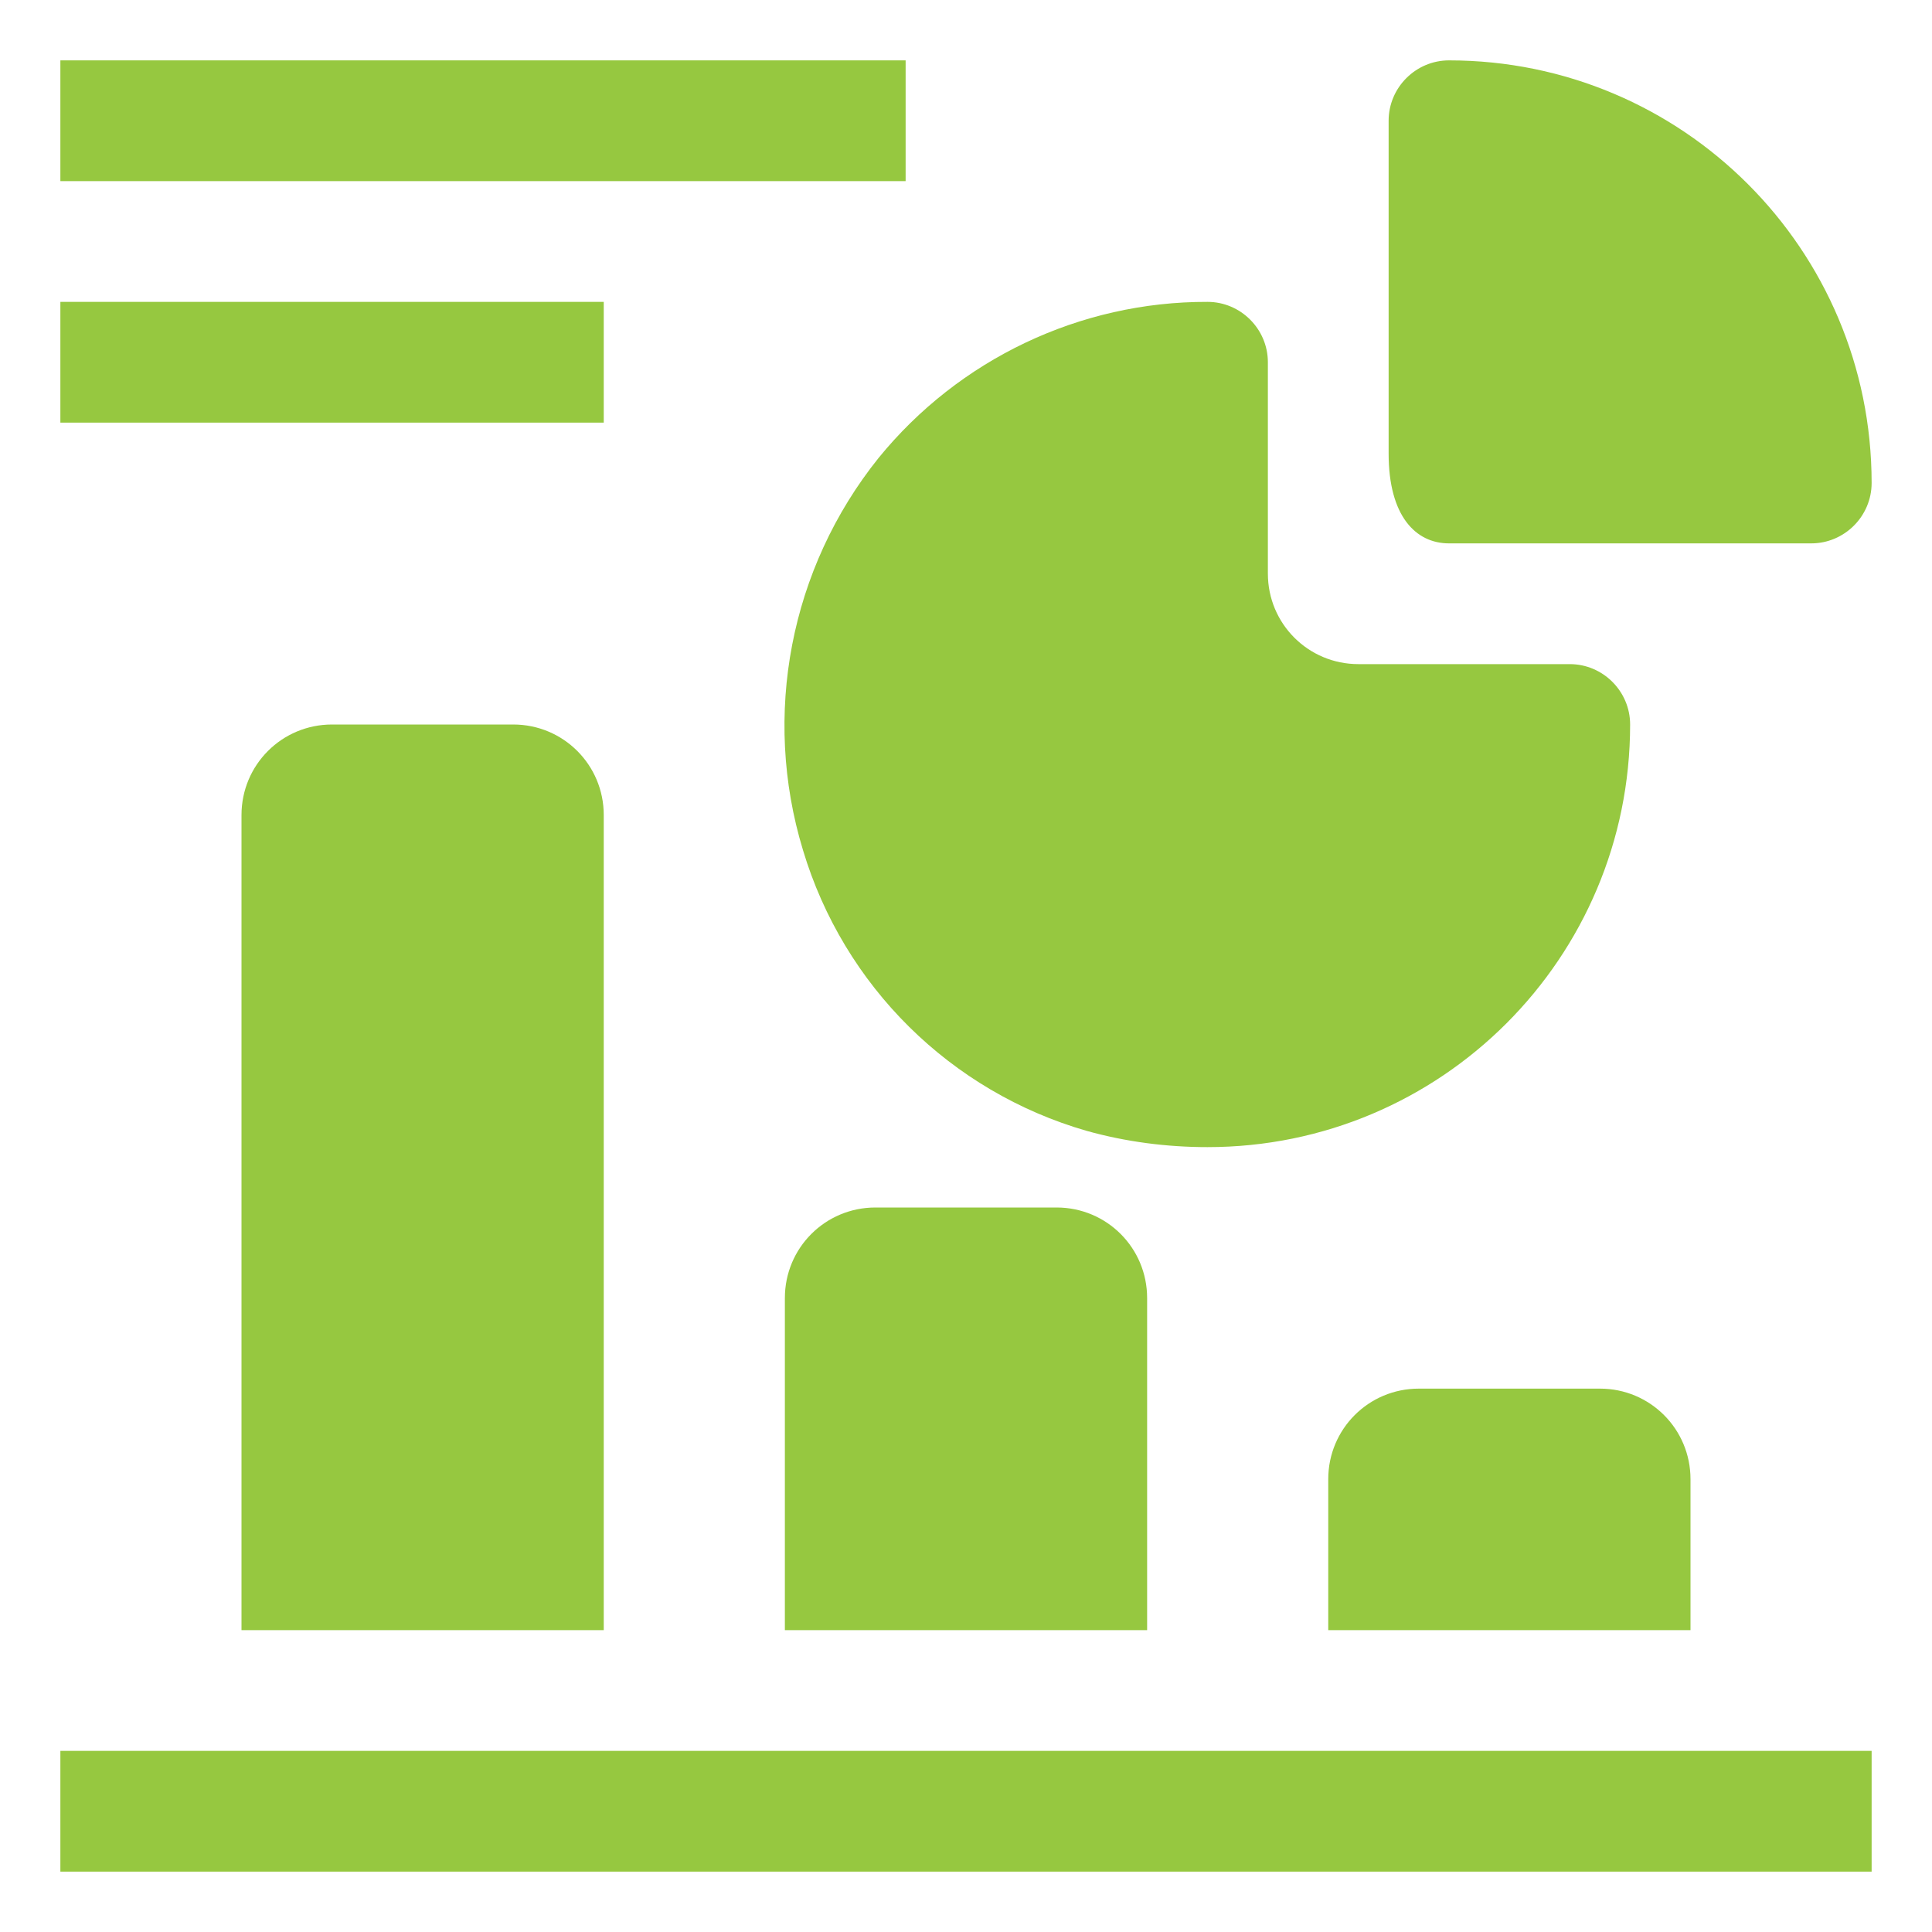
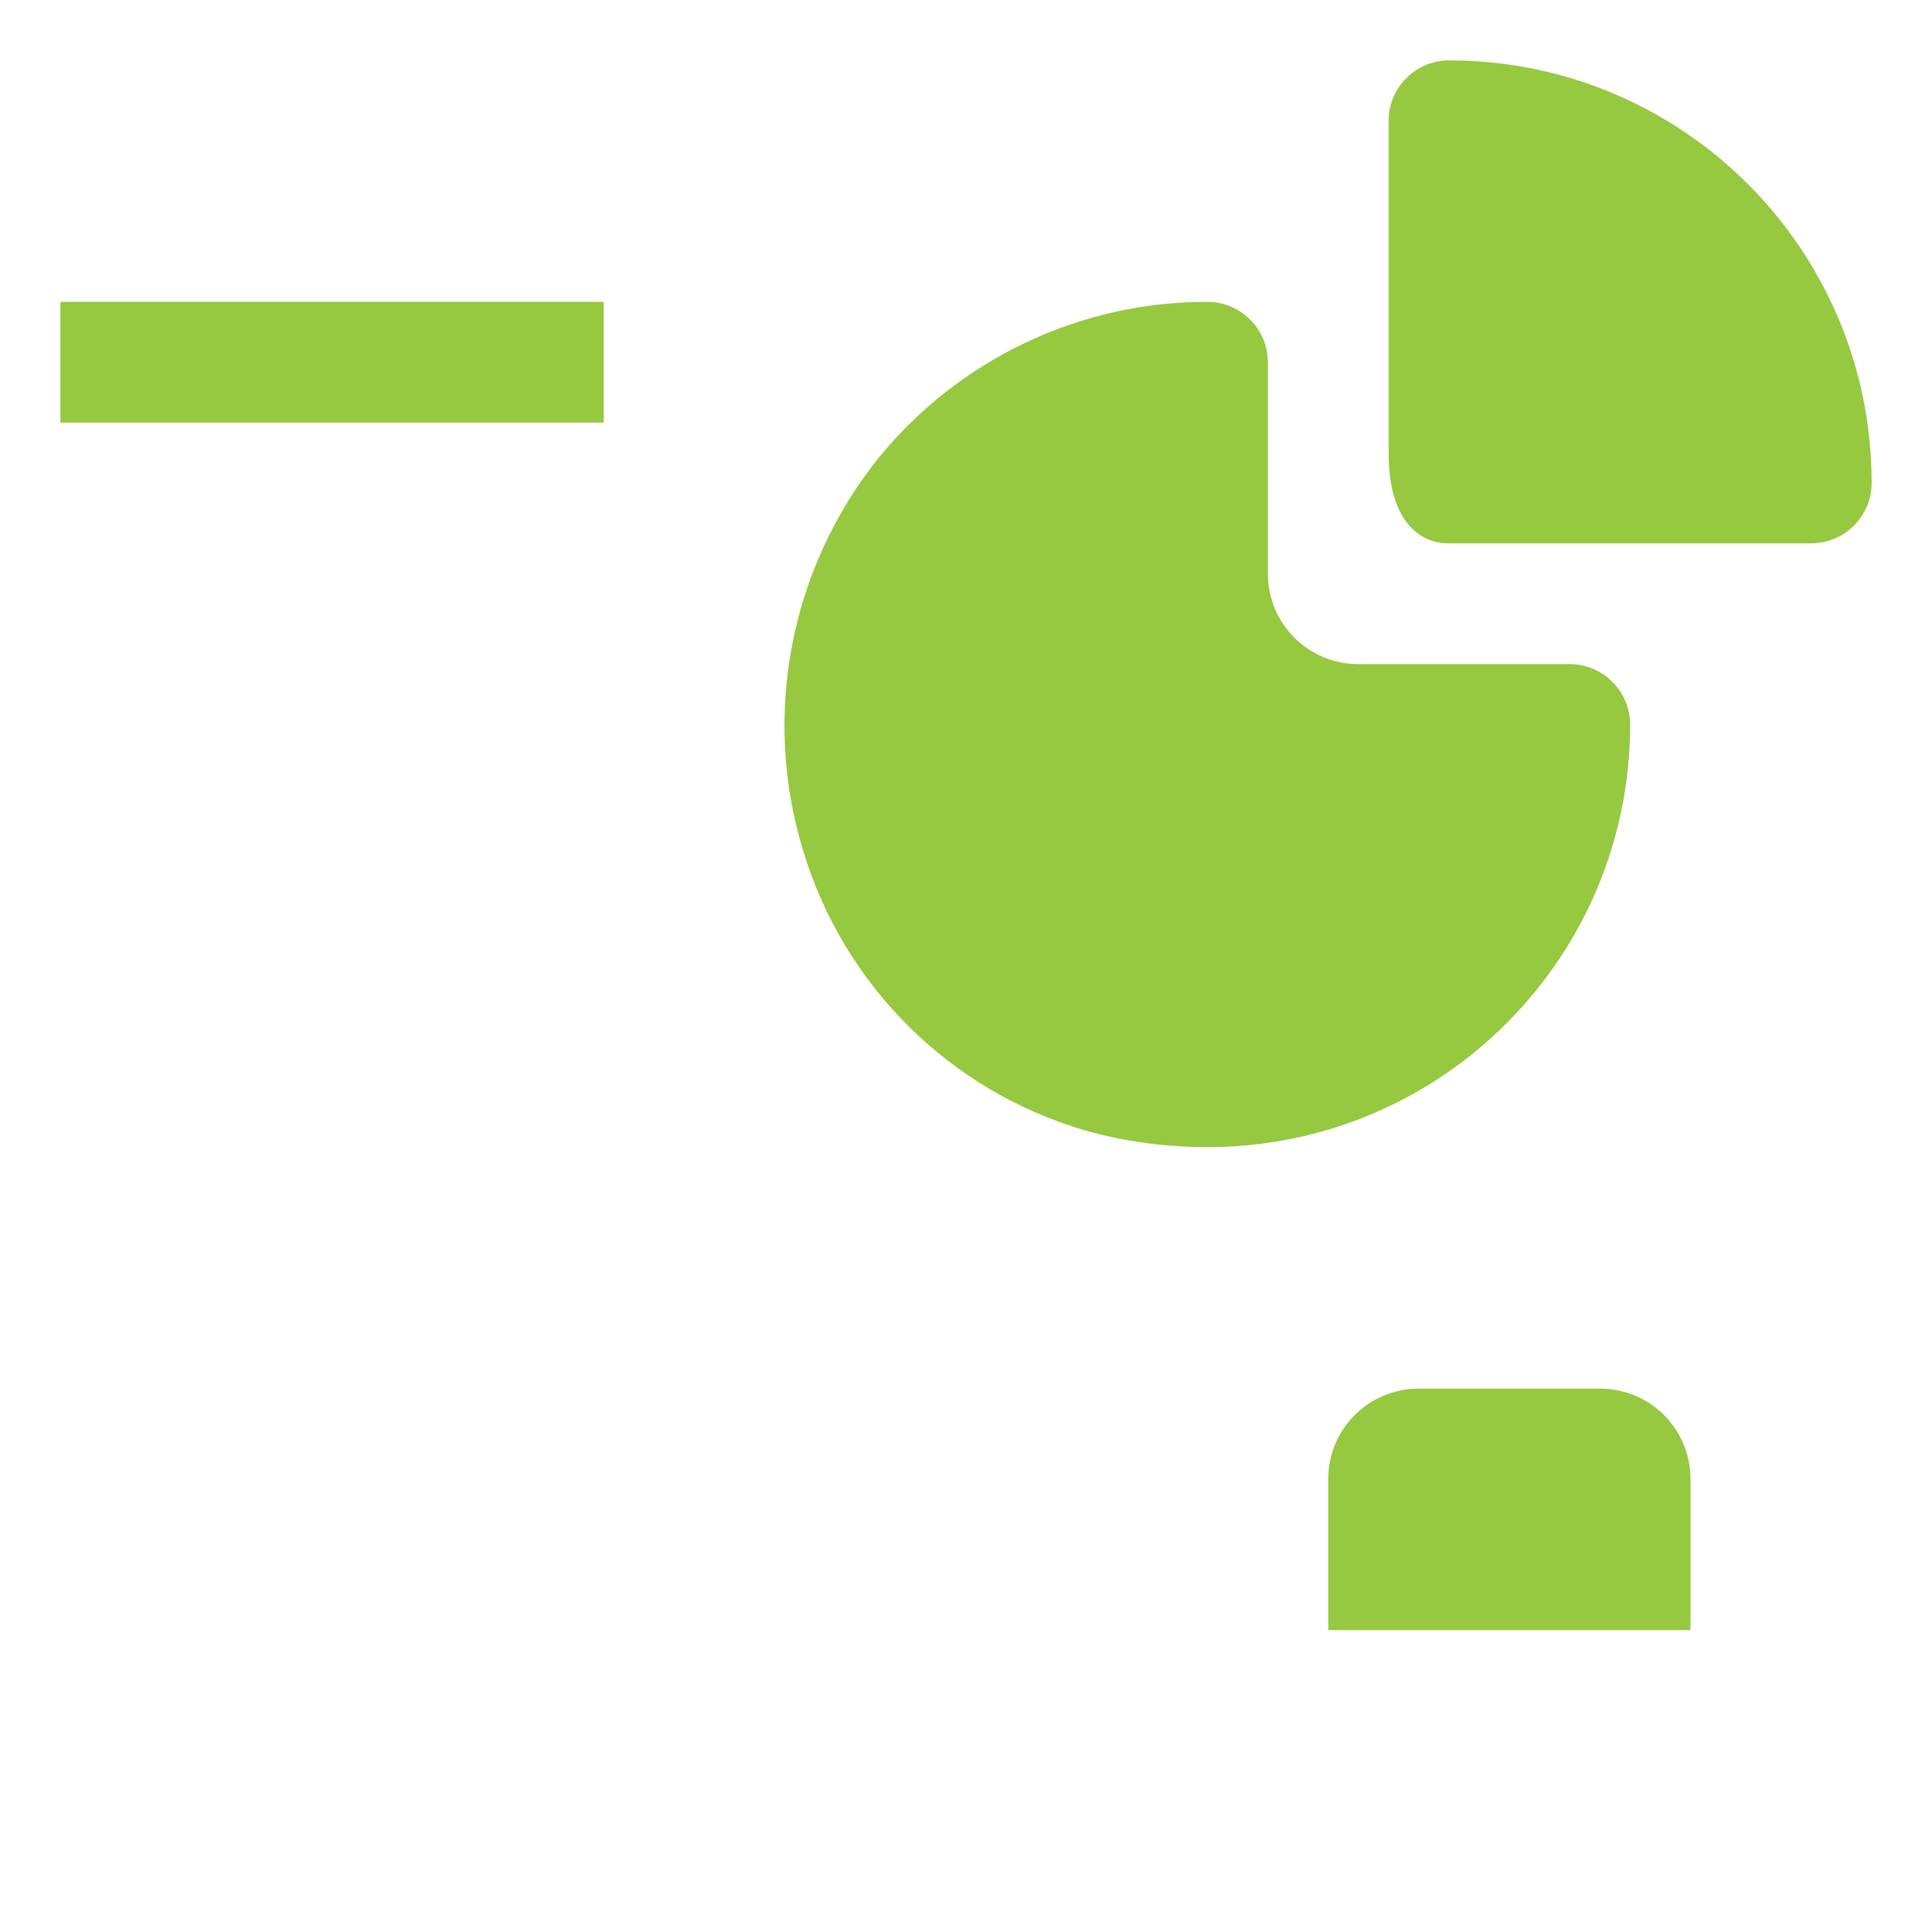
<svg xmlns="http://www.w3.org/2000/svg" version="1.1" id="OBJECT" x="0px" y="0px" viewBox="0 0 512 512" style="enable-background:new 0 0 512 512;" xml:space="preserve">
  <style type="text/css">
	.st0{fill:#96C840;}
</style>
-   <path class="st0" d="M16,464h480v32H16V464z" />
-   <path class="st0" d="M88,192c-13.3,0-24,10.7-24,24v216h96V216c0-13.3-10.7-24-24-24H88z" />
-   <path class="st0" d="M232,320c-13.3,0-24,10.7-24,24v88h96v-88c0-13.3-10.7-24-24-24H232z" />
  <path class="st0" d="M376,368c-13.3,0-24,10.7-24,24v40h96v-40c0-13.3-10.7-24-24-24H376z" />
  <path class="st0" d="M212.8,225.3c10.8,36,39.1,64,75.2,74.4c10.4,2.9,21.2,4.3,32,4.3c61.9,0,112-50.1,112-112c0-8.8-7.2-16-16-16  h-56c-13.3,0-24-10.7-24-24V96c0-8.8-7.2-16-16-16c-33.8-0.1-65.9,15.2-87.2,41.4C209.4,150.6,201.9,189.5,212.8,225.3z" />
  <path class="st0" d="M384,144h96c8.8,0,16-7.2,16-16c0-61.9-50.1-112-112-112c-8.8,0-16,7.2-16,16v88.2C368,136.8,375.2,144,384,144  z" />
-   <path class="st0" d="M16,16h224v32H16V16z" />
  <path class="st0" d="M16,80h144v32H16V80z" />
</svg>